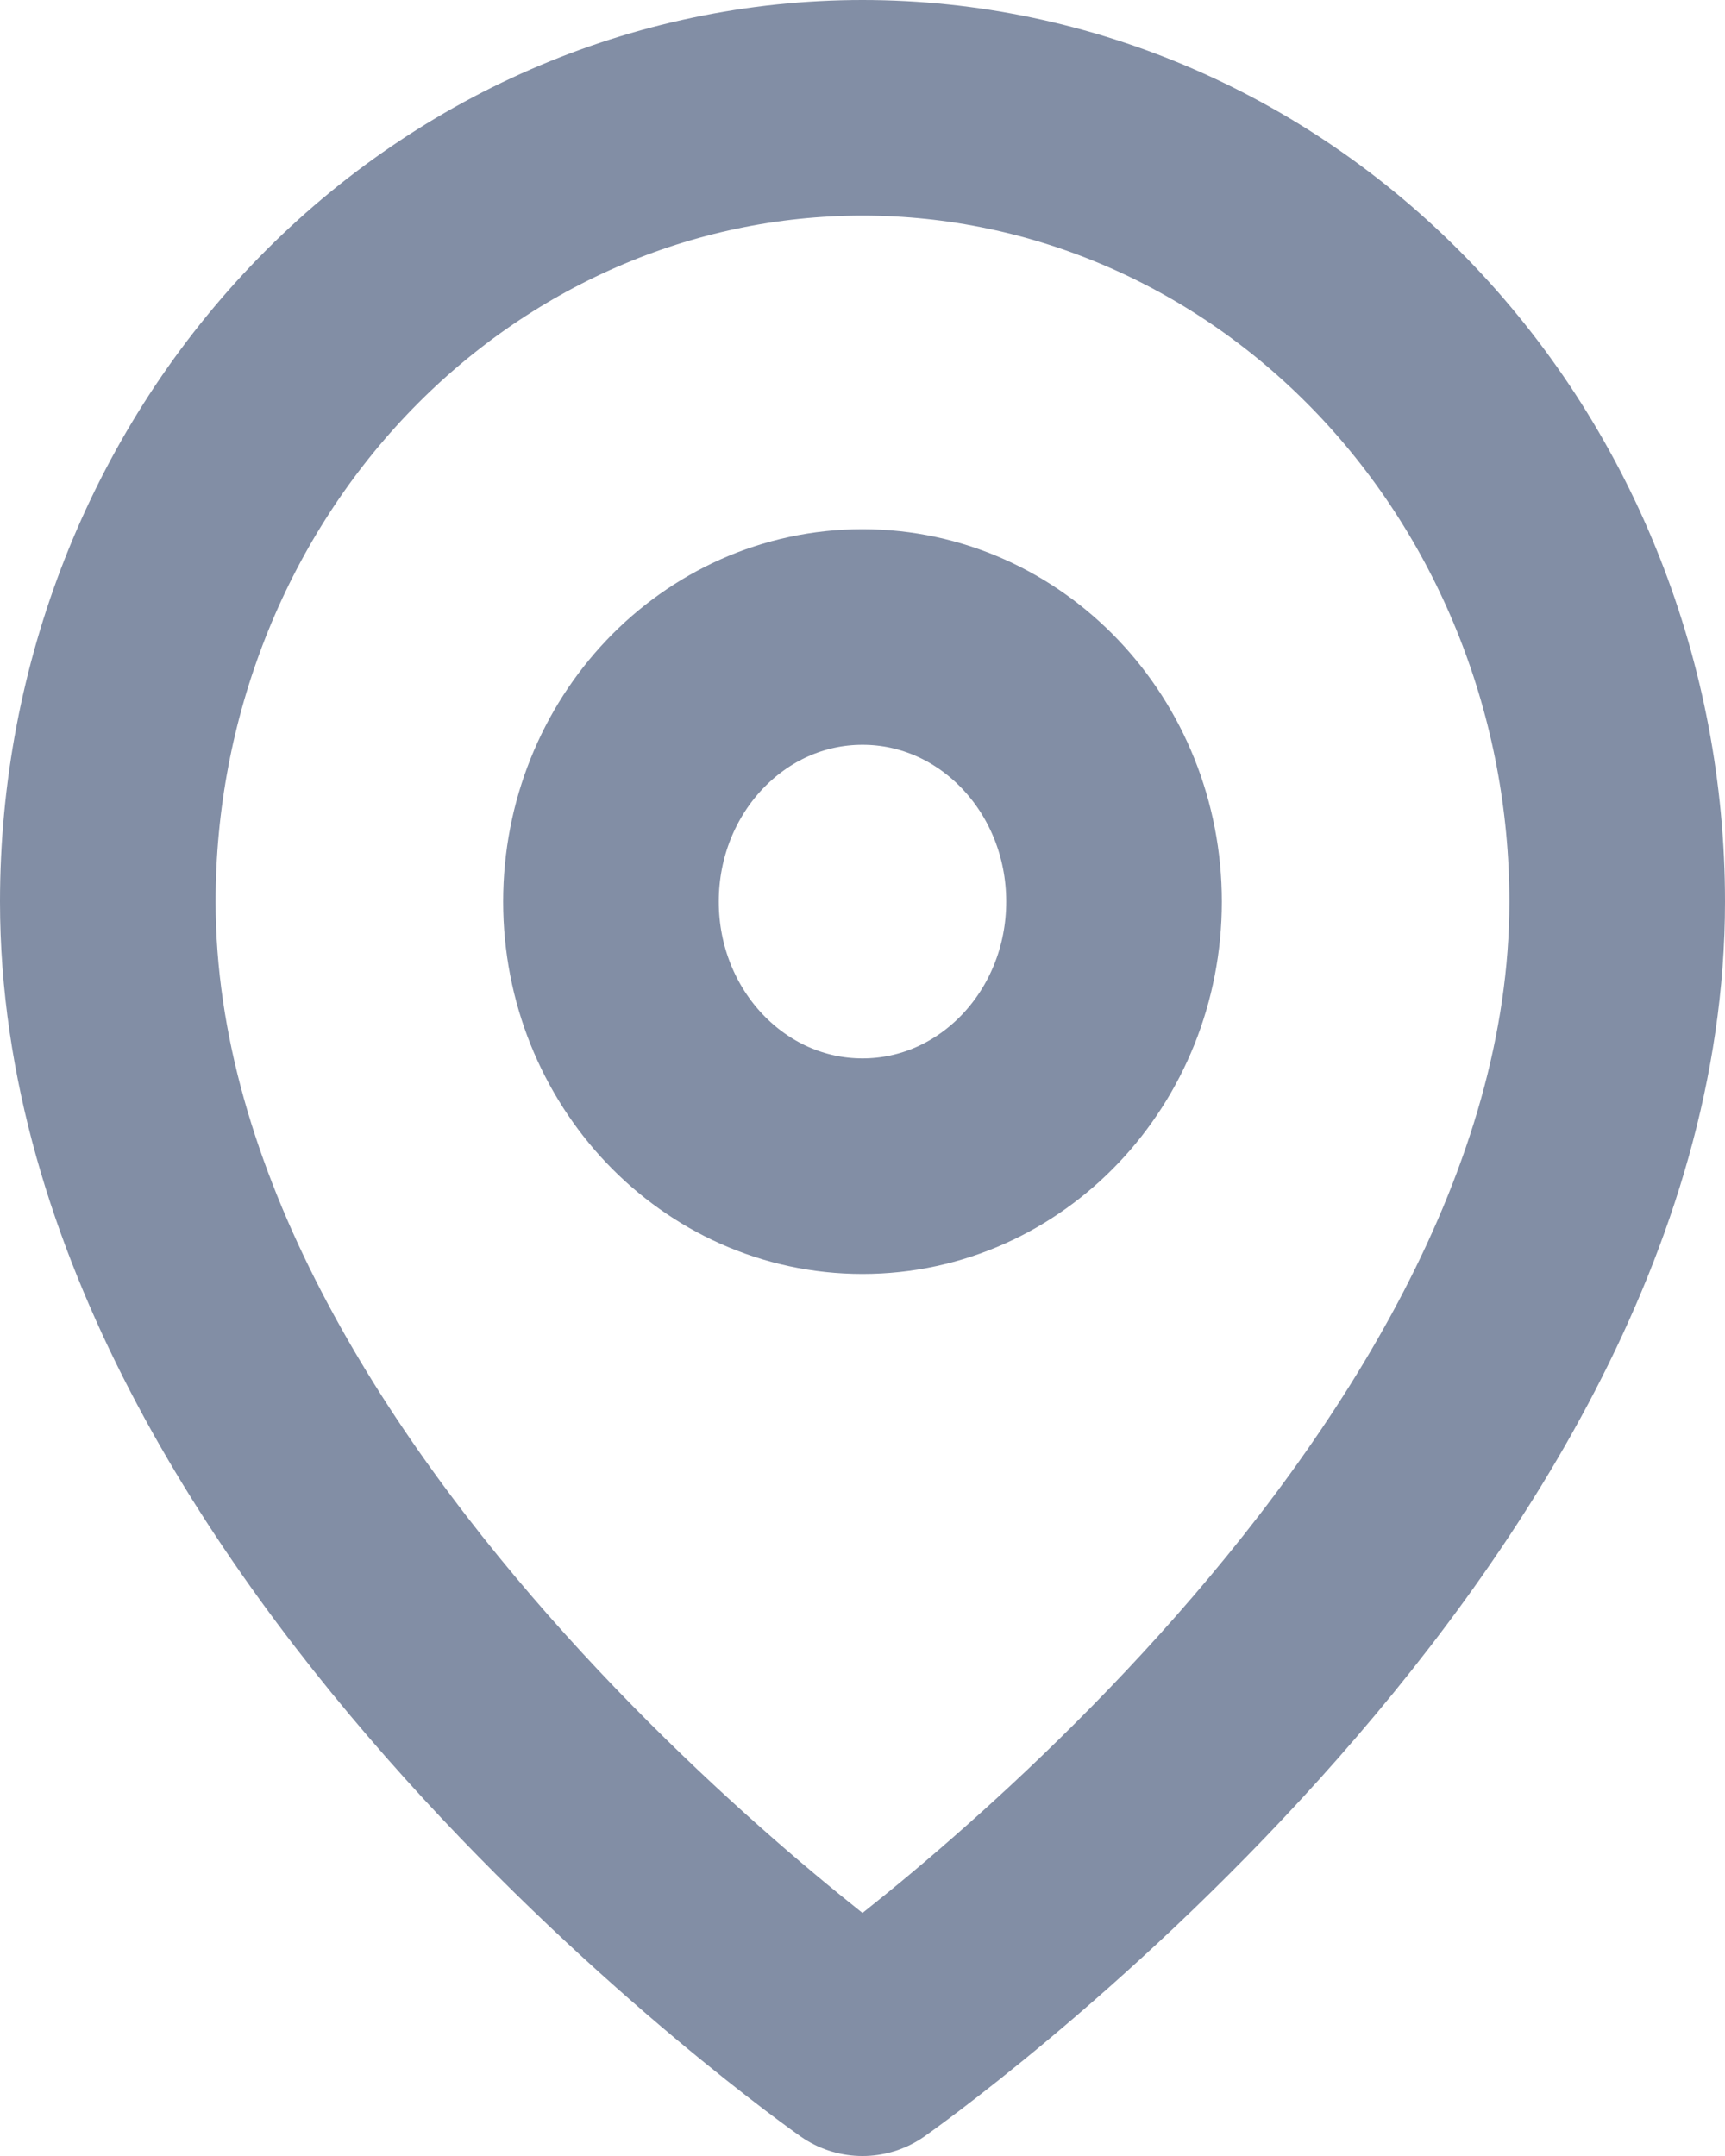
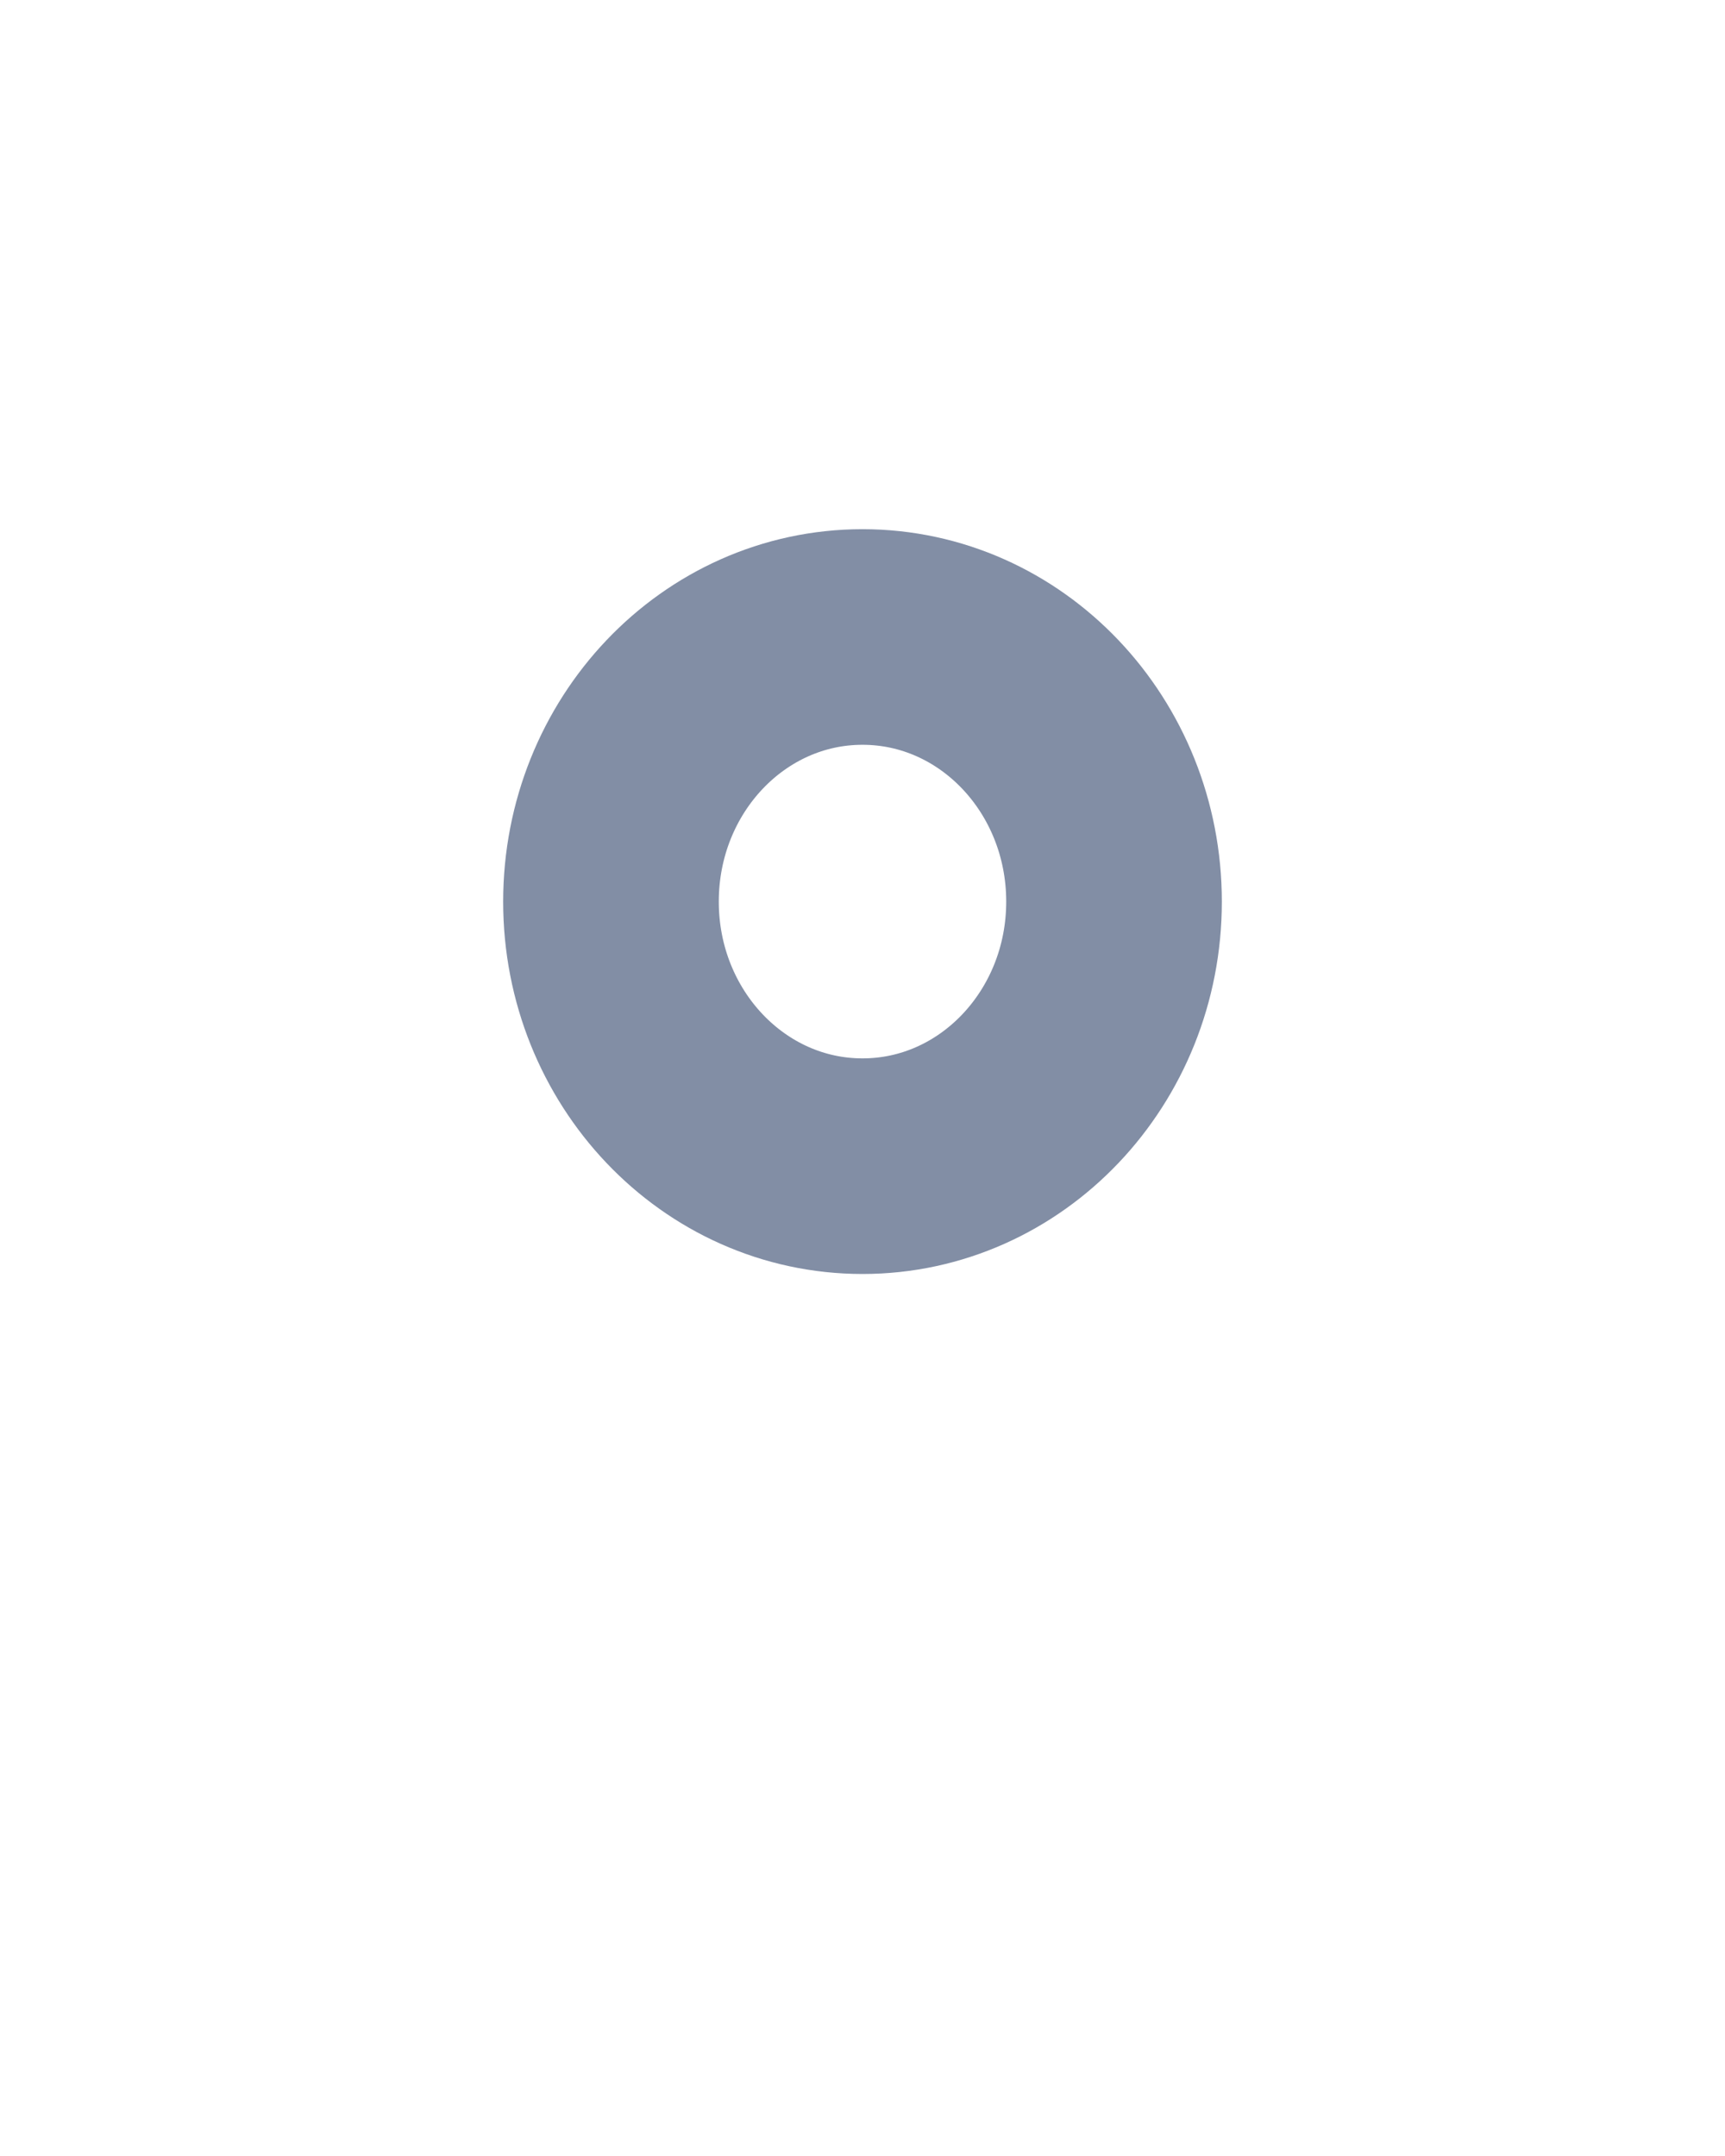
<svg xmlns="http://www.w3.org/2000/svg" width="16" height="20" viewBox="0 0 16 20" fill="none">
-   <path d="M15 8.364C15 14.091 8 19 8 19C8 19 1 14.091 1 8.364C1 6.411 1.738 4.538 3.05 3.157C4.363 1.776 6.143 1 8 1C9.857 1 11.637 1.776 12.95 3.157C14.262 4.538 15 6.411 15 8.364Z" stroke="#828EA5" stroke-width="2" stroke-linecap="round" stroke-linejoin="round" />
  <path d="M8 10.818C9.289 10.818 10.333 9.719 10.333 8.364C10.333 7.008 9.289 5.909 8 5.909C6.711 5.909 5.667 7.008 5.667 8.364C5.667 9.719 6.711 10.818 8 10.818Z" stroke="#828EA5" stroke-width="2" stroke-linecap="round" stroke-linejoin="round" />
</svg>